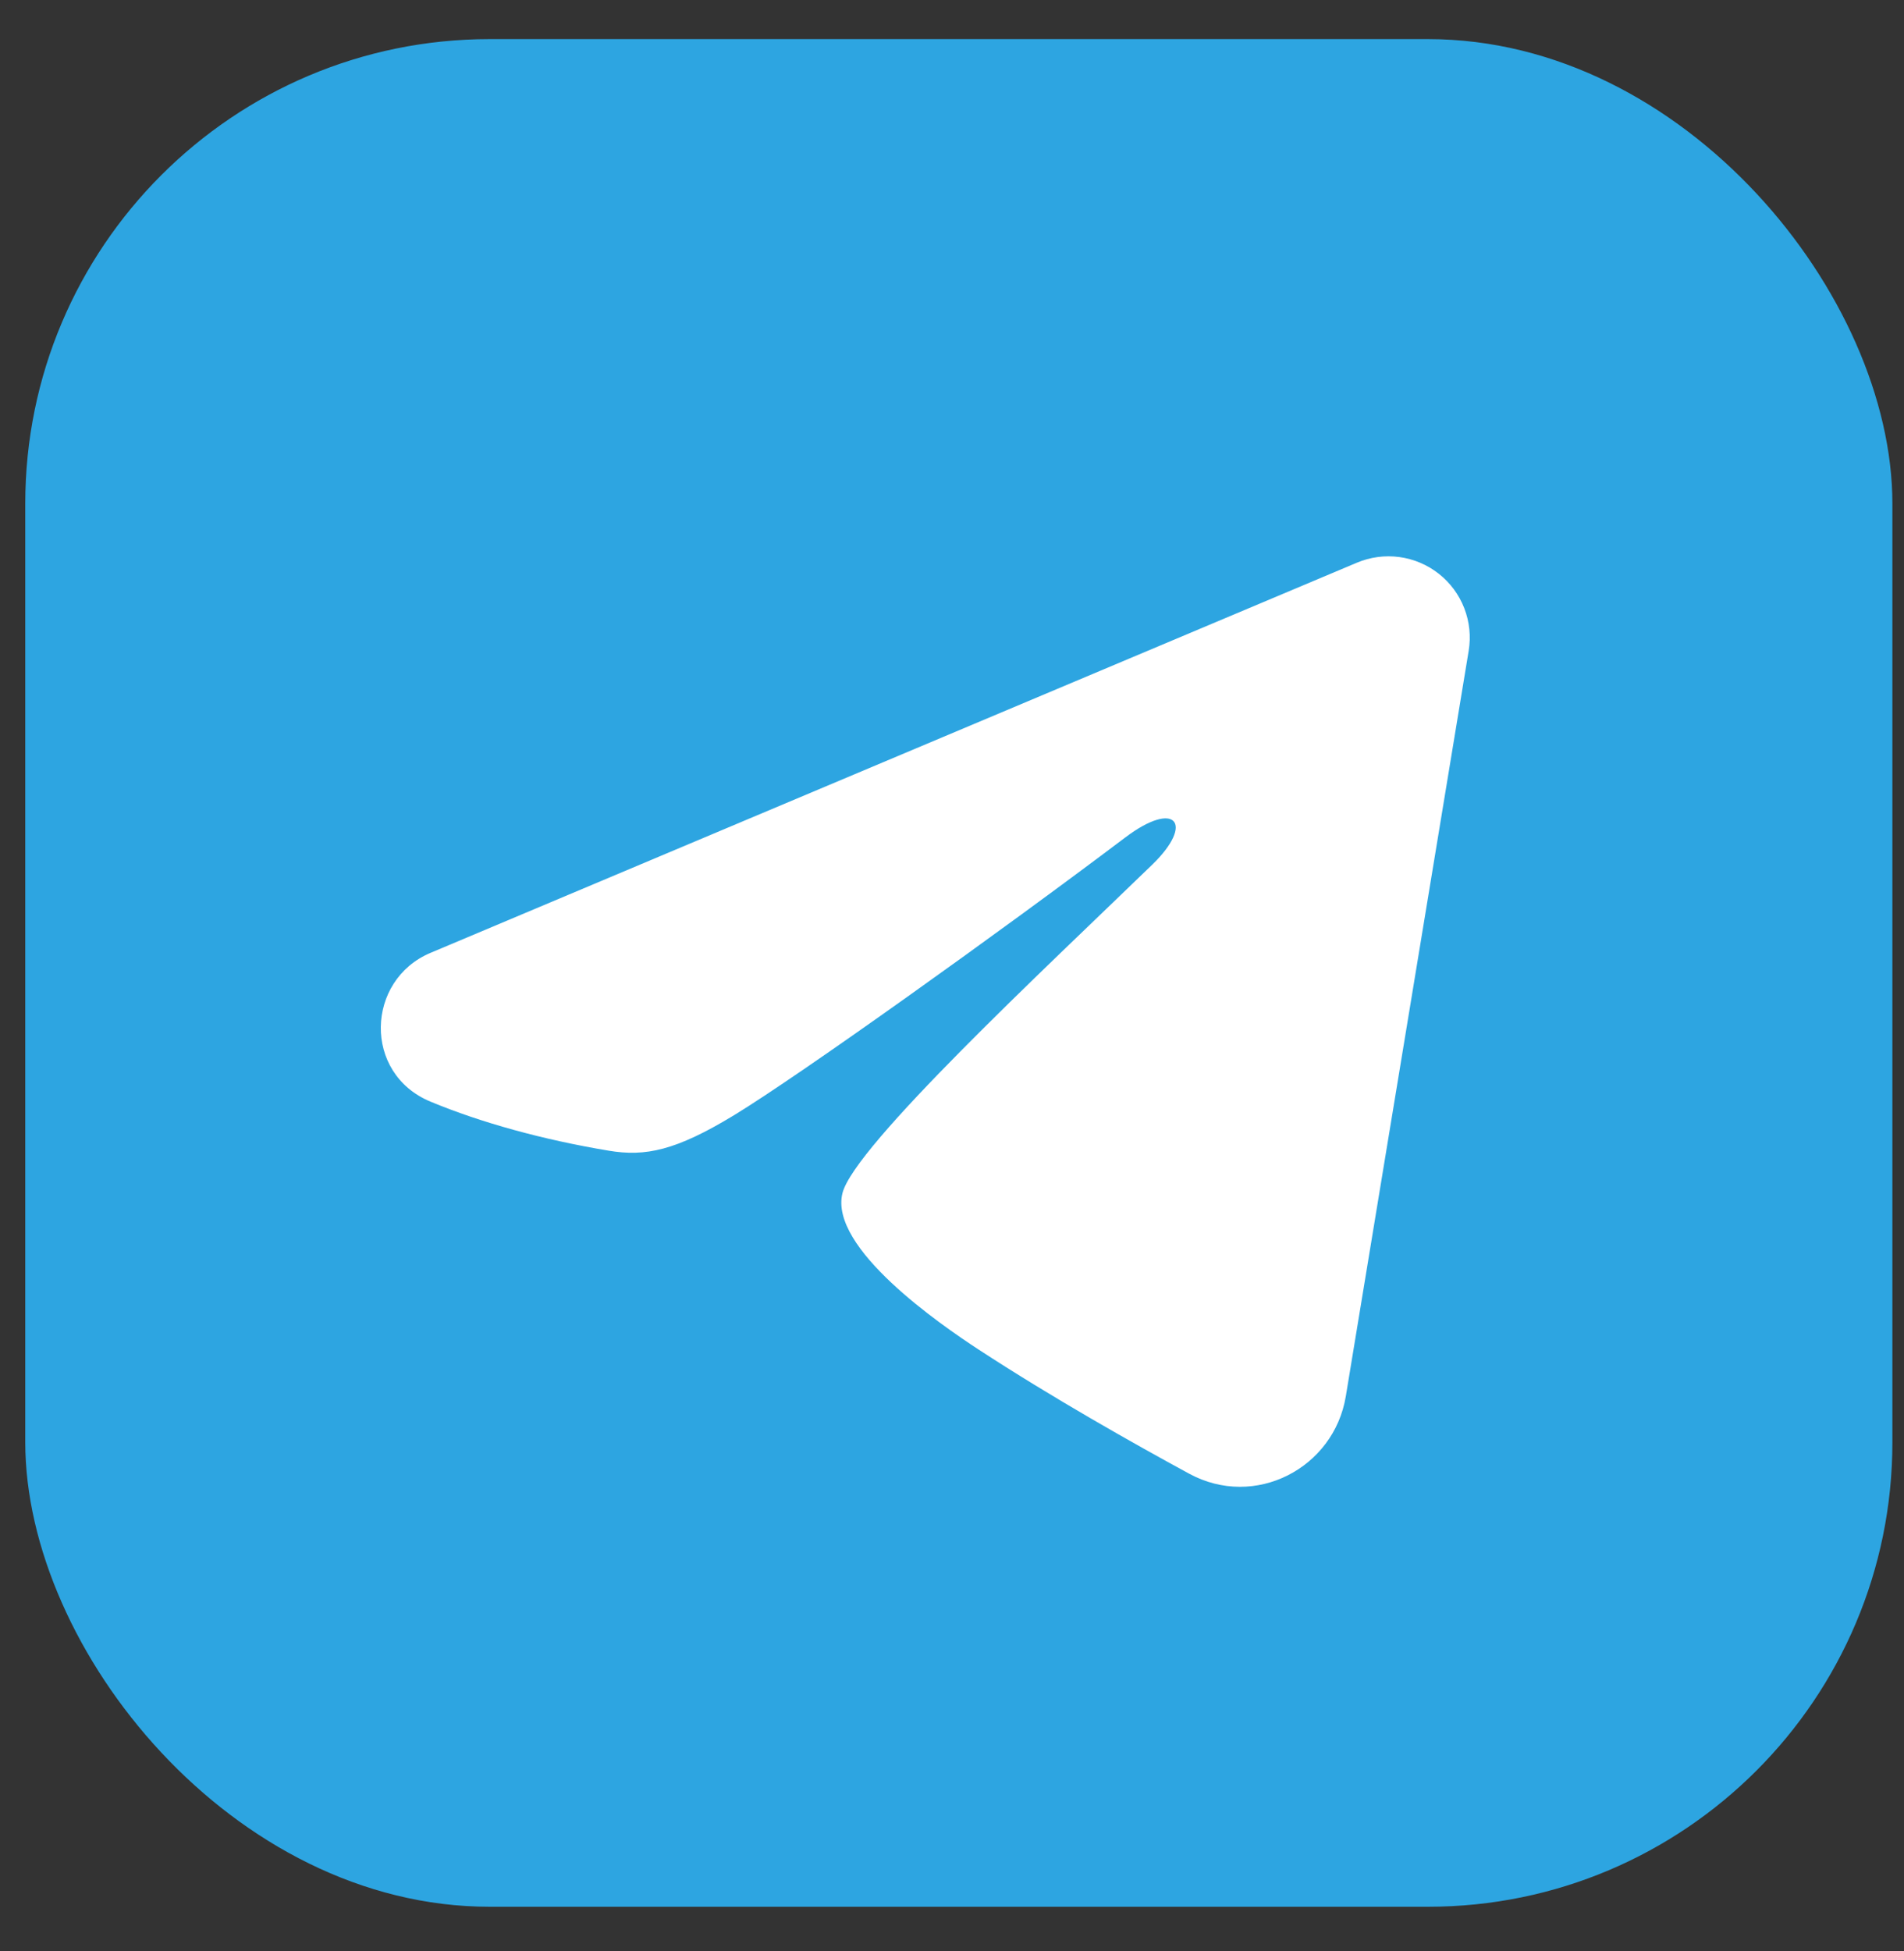
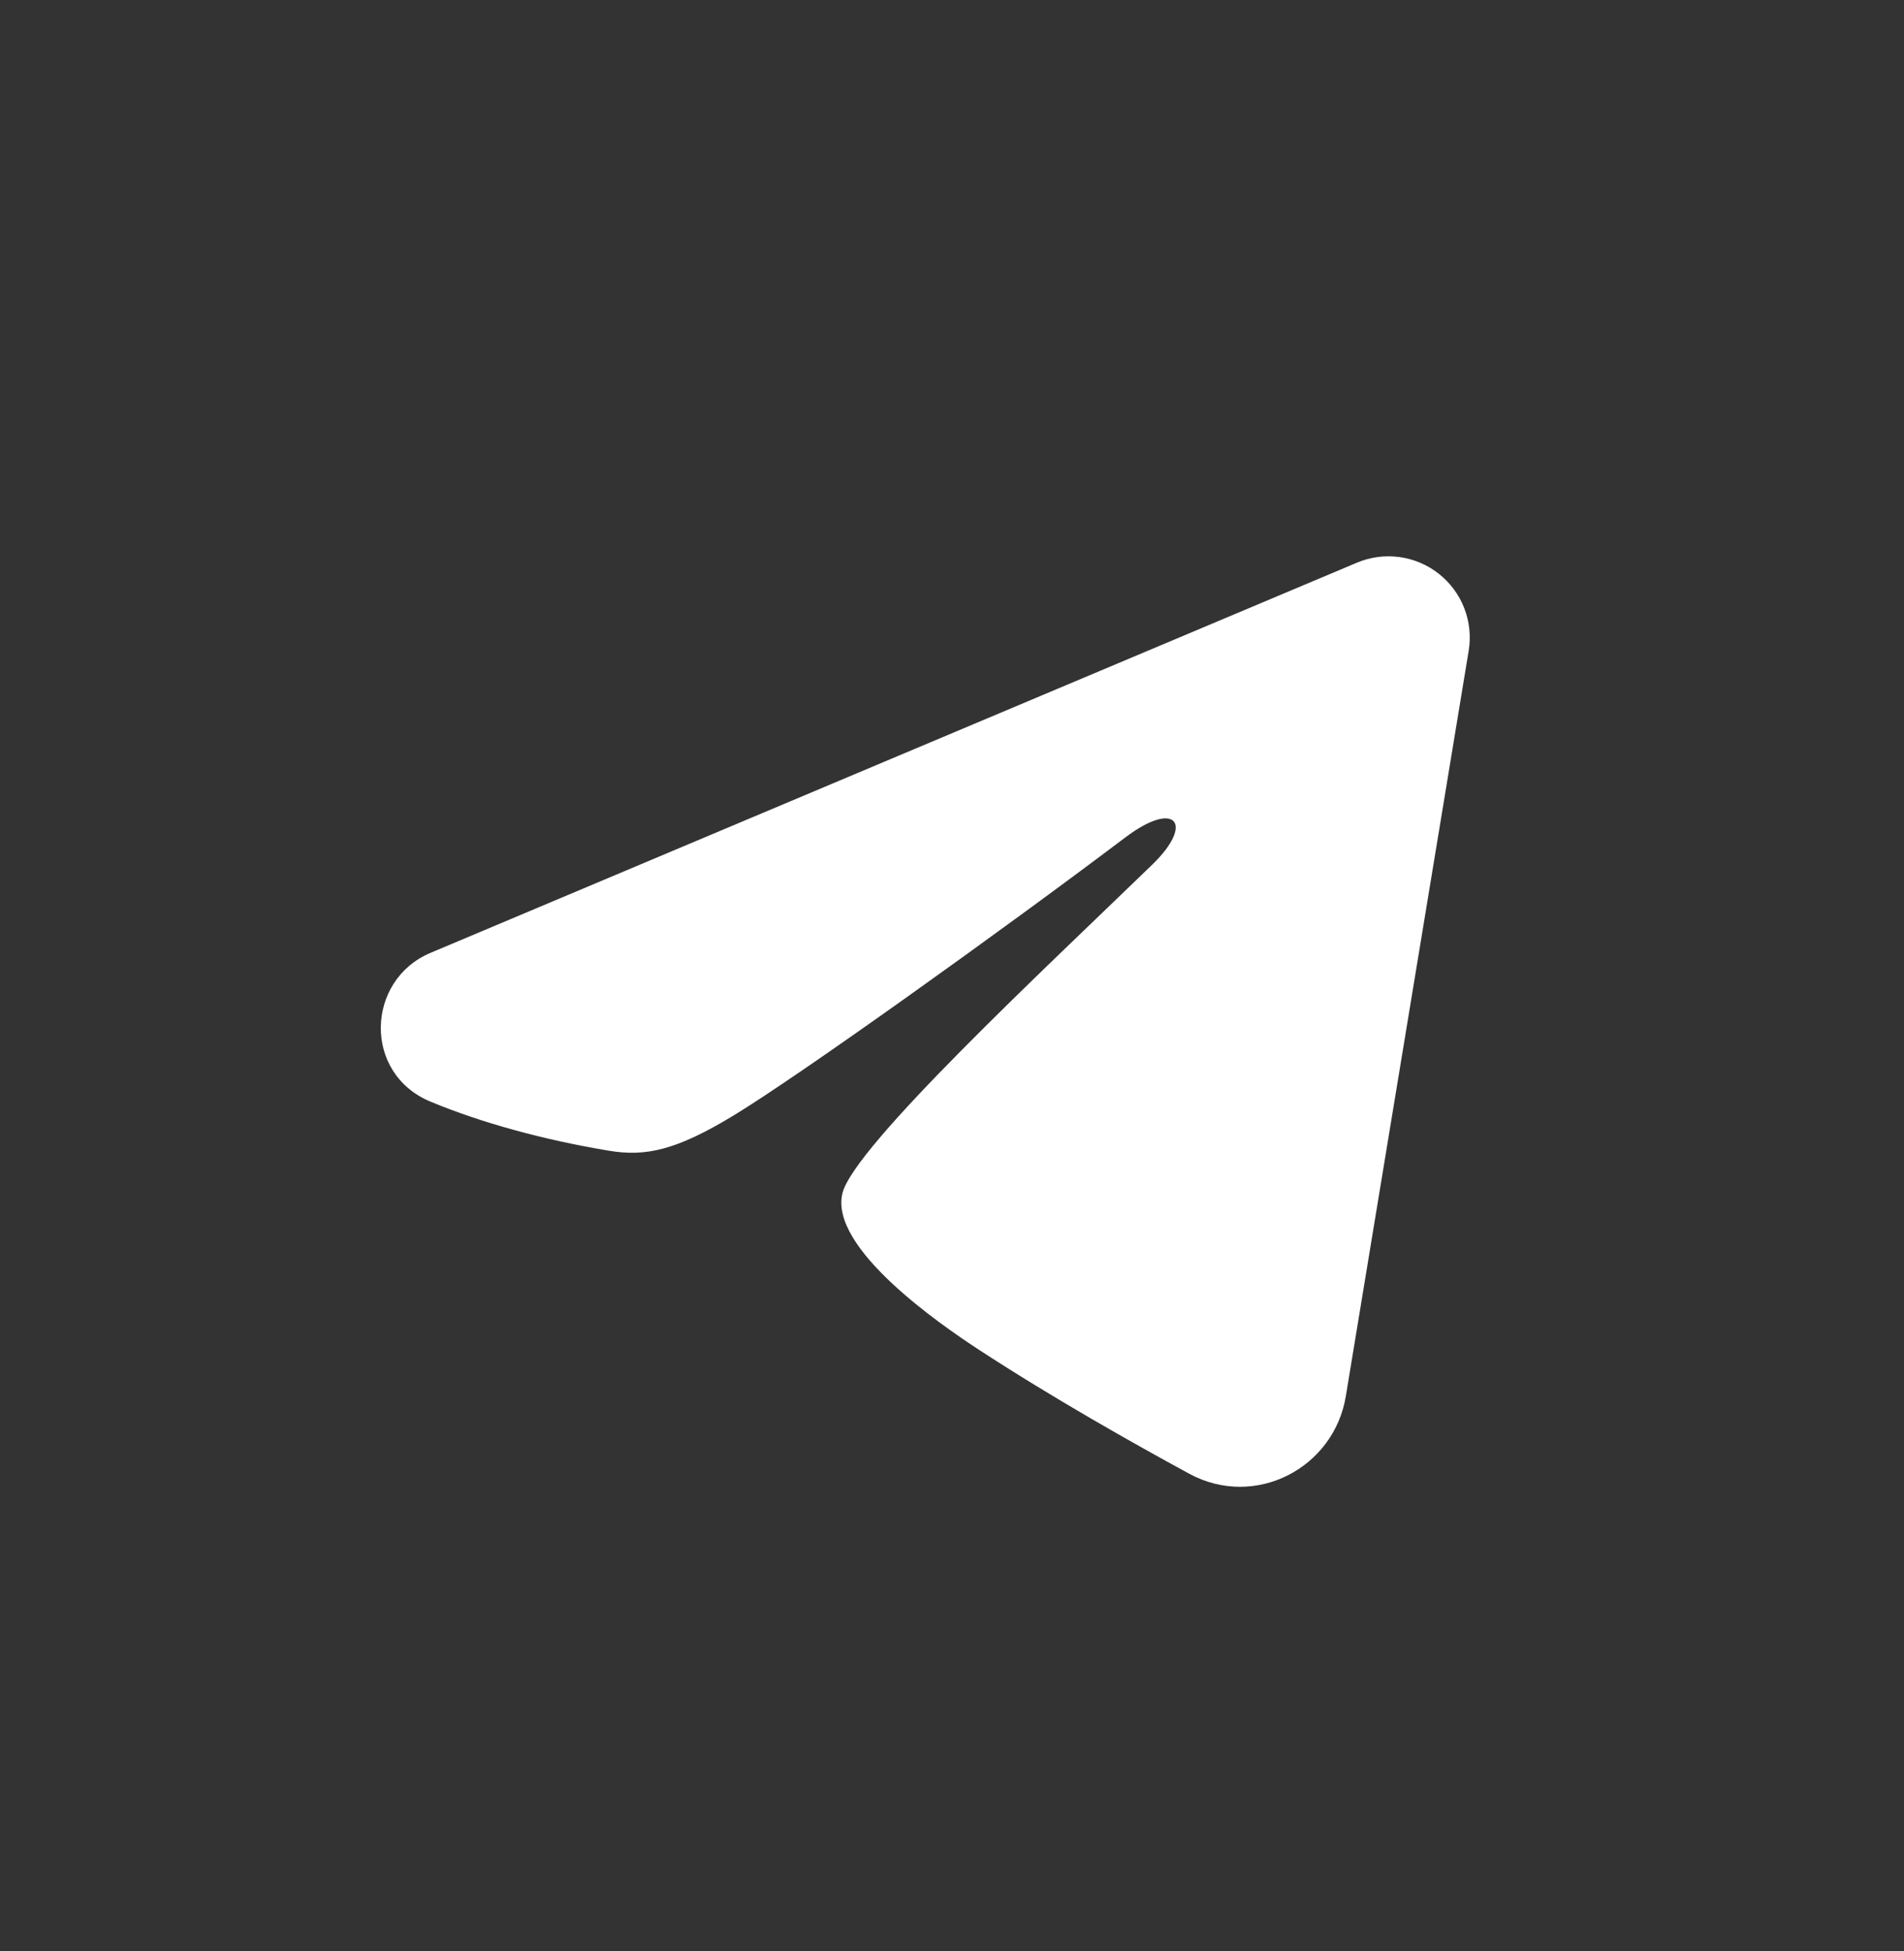
<svg xmlns="http://www.w3.org/2000/svg" width="41" height="42" viewBox="0 0 41 42" fill="none">
  <rect x="0" y="0" width="41" height="42" fill="#333333" stroke="none" />
-   <rect x="0.544" y="0.842" width="40.206" height="40.206" rx="10" fill="#2DA5E1" />
  <path fill-rule="evenodd" clip-rule="evenodd" d="M29.22 12.113C29.508 11.992 29.824 11.95 30.134 11.992C30.444 12.034 30.737 12.158 30.983 12.352C31.228 12.545 31.418 12.801 31.531 13.093C31.644 13.385 31.677 13.701 31.626 14.01L28.98 30.06C28.723 31.608 27.024 32.496 25.605 31.724C24.417 31.079 22.653 30.085 21.066 29.048C20.273 28.529 17.843 26.866 18.142 25.683C18.398 24.672 22.482 20.871 24.815 18.611C25.731 17.723 25.313 17.211 24.232 18.028C21.546 20.055 17.234 23.139 15.808 24.007C14.55 24.772 13.895 24.903 13.111 24.772C11.681 24.534 10.354 24.166 9.271 23.716C7.808 23.11 7.879 21.099 9.27 20.513L29.22 12.113Z" fill="white" />
</svg>